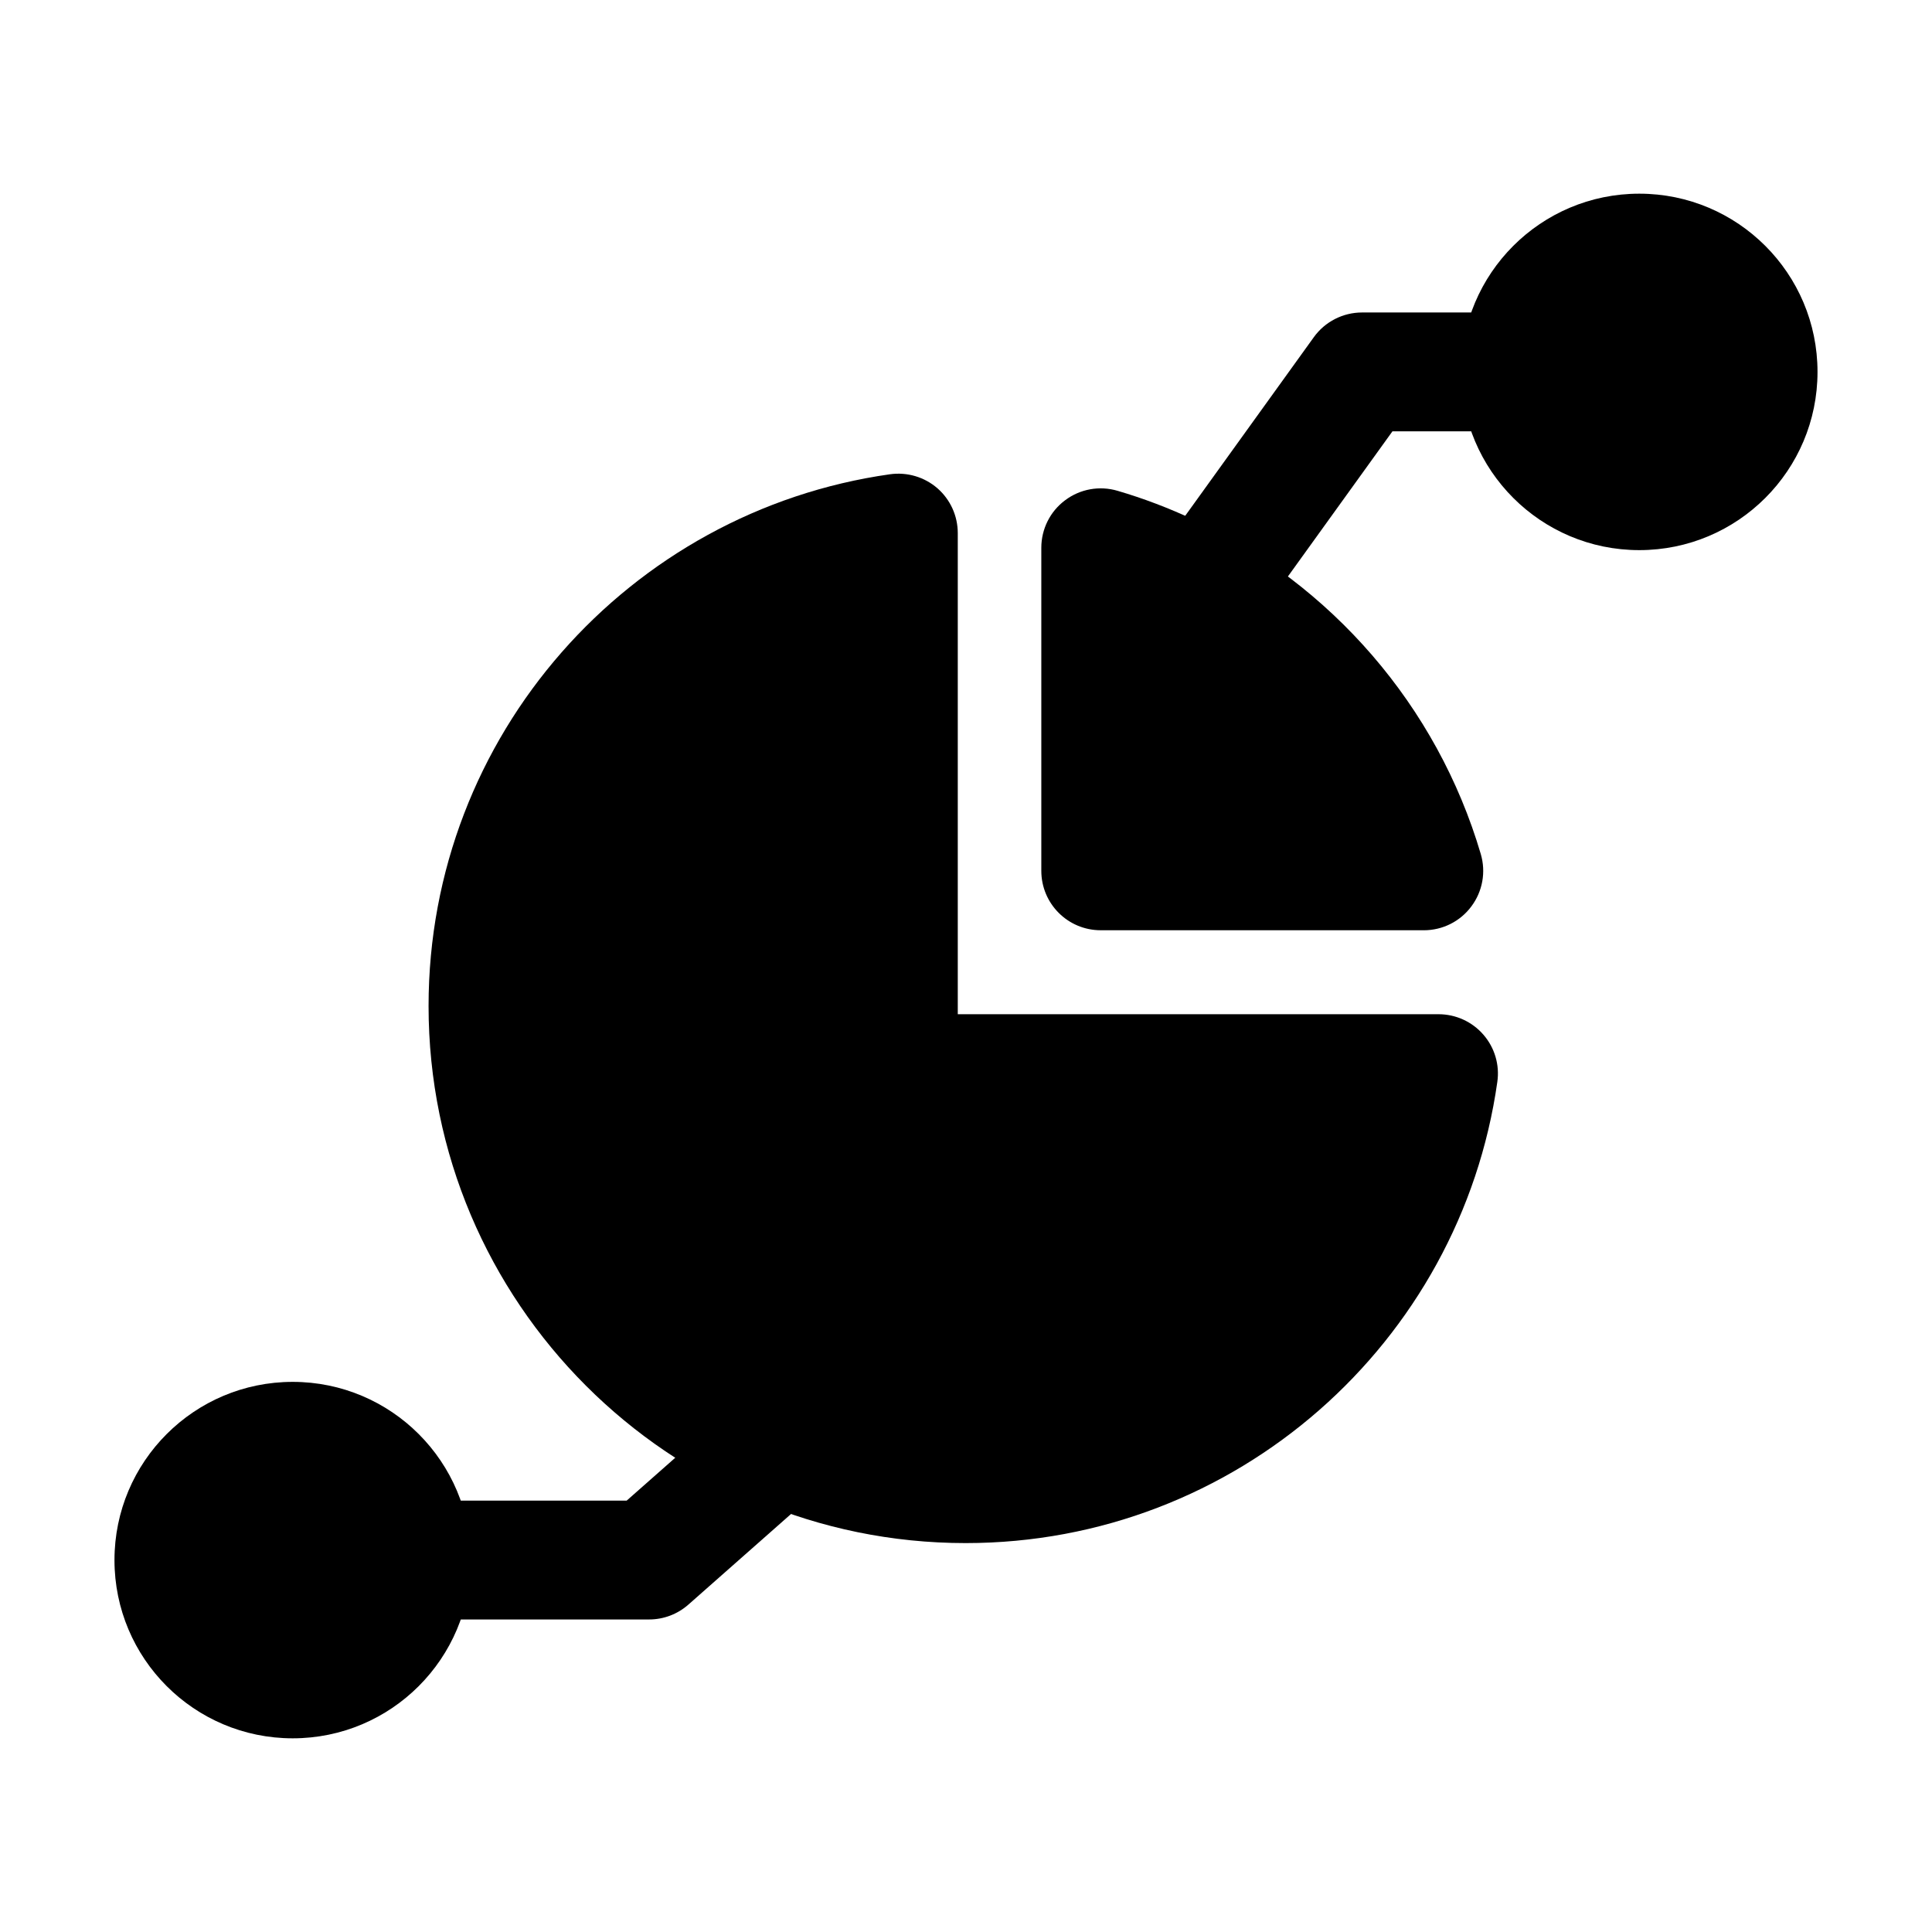
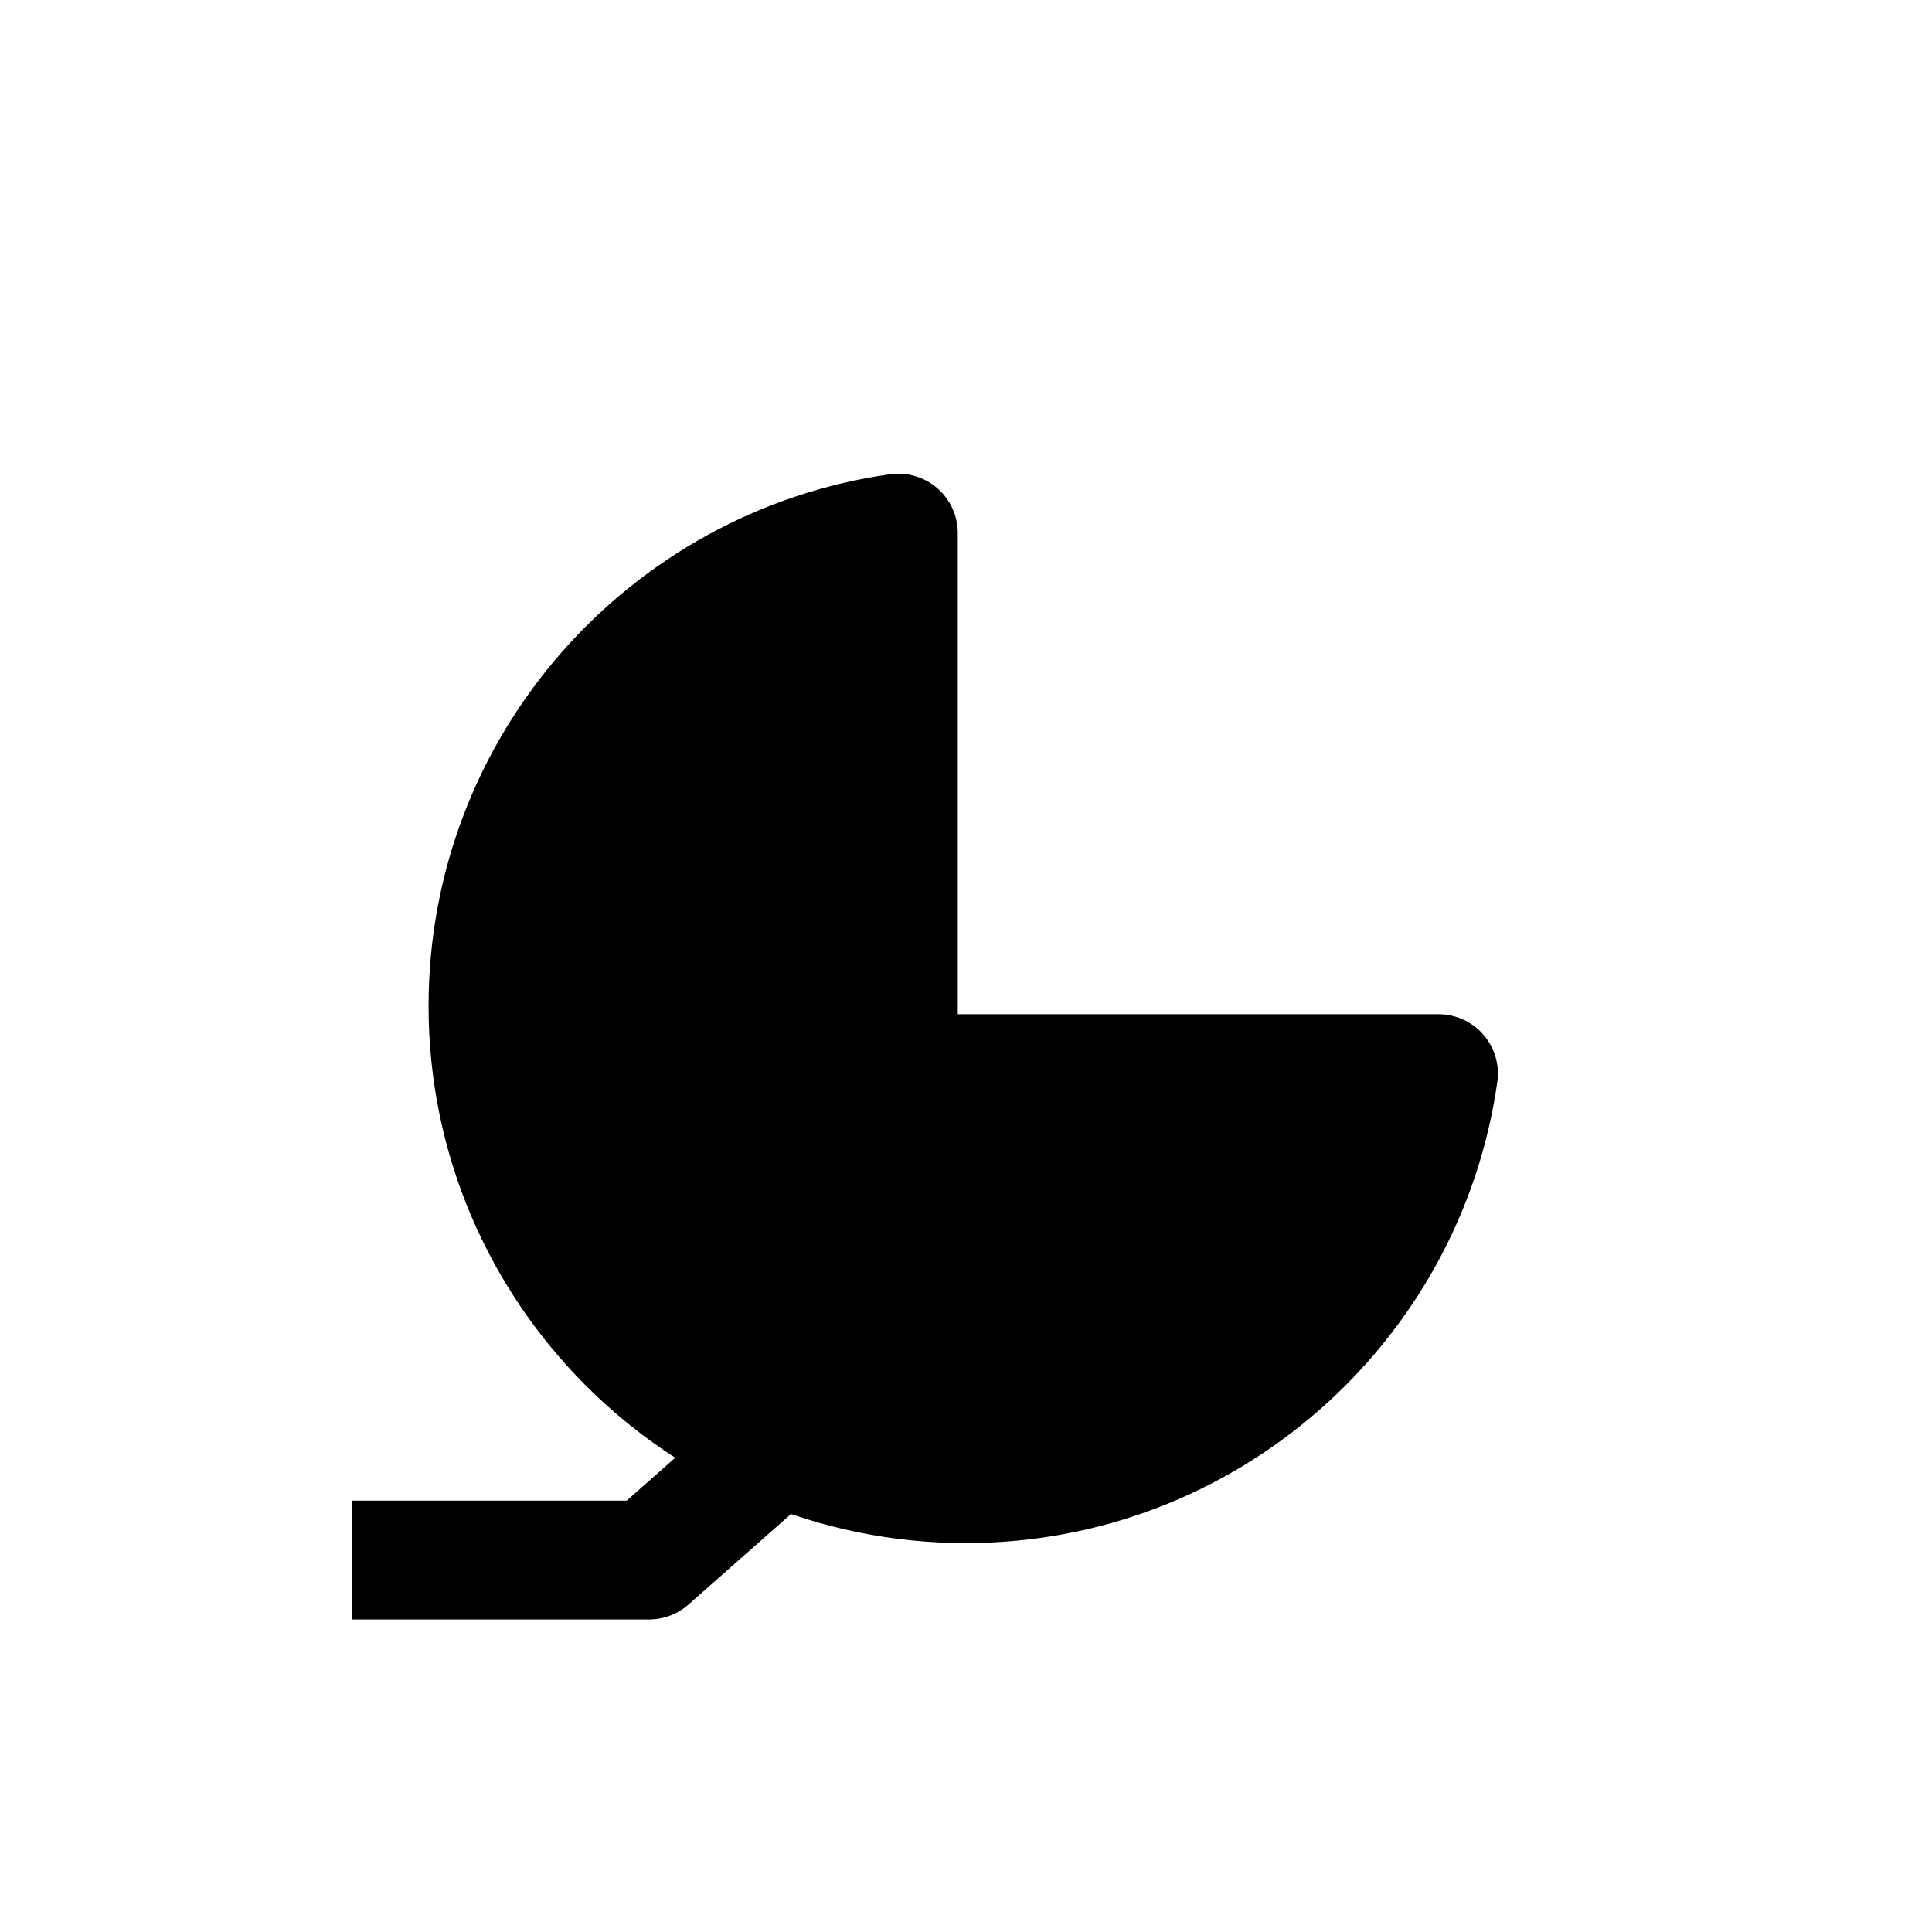
<svg xmlns="http://www.w3.org/2000/svg" fill="#000000" width="800px" height="800px" version="1.1" viewBox="144 144 512 512">
  <g fill-rule="evenodd">
-     <path d="m521.33 390.53c4.953 0 9.637-2.332 12.594-6.32 2.981-3.969 3.906-9.109 2.5-13.875-11.566-39.254-39.613-71.457-76.117-88.629-6.465-3.023-13.203-5.606-20.152-7.641-4.766-1.406-9.91-0.484-13.875 2.5-3.988 2.961-6.32 7.641-6.32 12.594v85.625c0 8.691 7.031 15.742 15.742 15.742h85.625z" />
    <path d="m397.82 412.76v-127.48c0-4.578-1.973-8.902-5.414-11.902-3.441-2.981-8.02-4.324-12.531-3.695-69.086 9.762-122.3 69.168-122.3 140.92 0 78.551 63.773 142.33 142.33 142.33 71.707 0 131.12-53.172 140.9-122.21 0.652-4.512-0.691-9.09-3.695-12.531-2.981-3.441-7.328-5.414-11.883-5.414h-127.4z" />
    <path d="m400.65 461.73-90.582 79.957h-72.758v31.488h78.719c3.84 0 7.535-1.406 10.41-3.945l95.031-83.883-20.824-23.617z" />
-     <path d="m466.54 322.83 46.477-64.531h49.668v-31.488h-57.727c-5.059 0-9.824 2.434-12.785 6.551l-51.18 71.078z" />
-     <path d="m268.8 557.44c0 26.086-21.145 47.234-47.23 47.234-26.086 0-47.234-21.148-47.234-47.234s21.148-47.23 47.234-47.23c26.086 0 47.23 21.145 47.23 47.23" />
-     <path d="m625.66 242.56c0 26.086-21.148 47.23-47.234 47.23-26.086 0-47.23-21.145-47.23-47.23 0-26.086 21.145-47.234 47.23-47.234 26.086 0 47.234 21.148 47.234 47.234" />
  </g>
</svg>